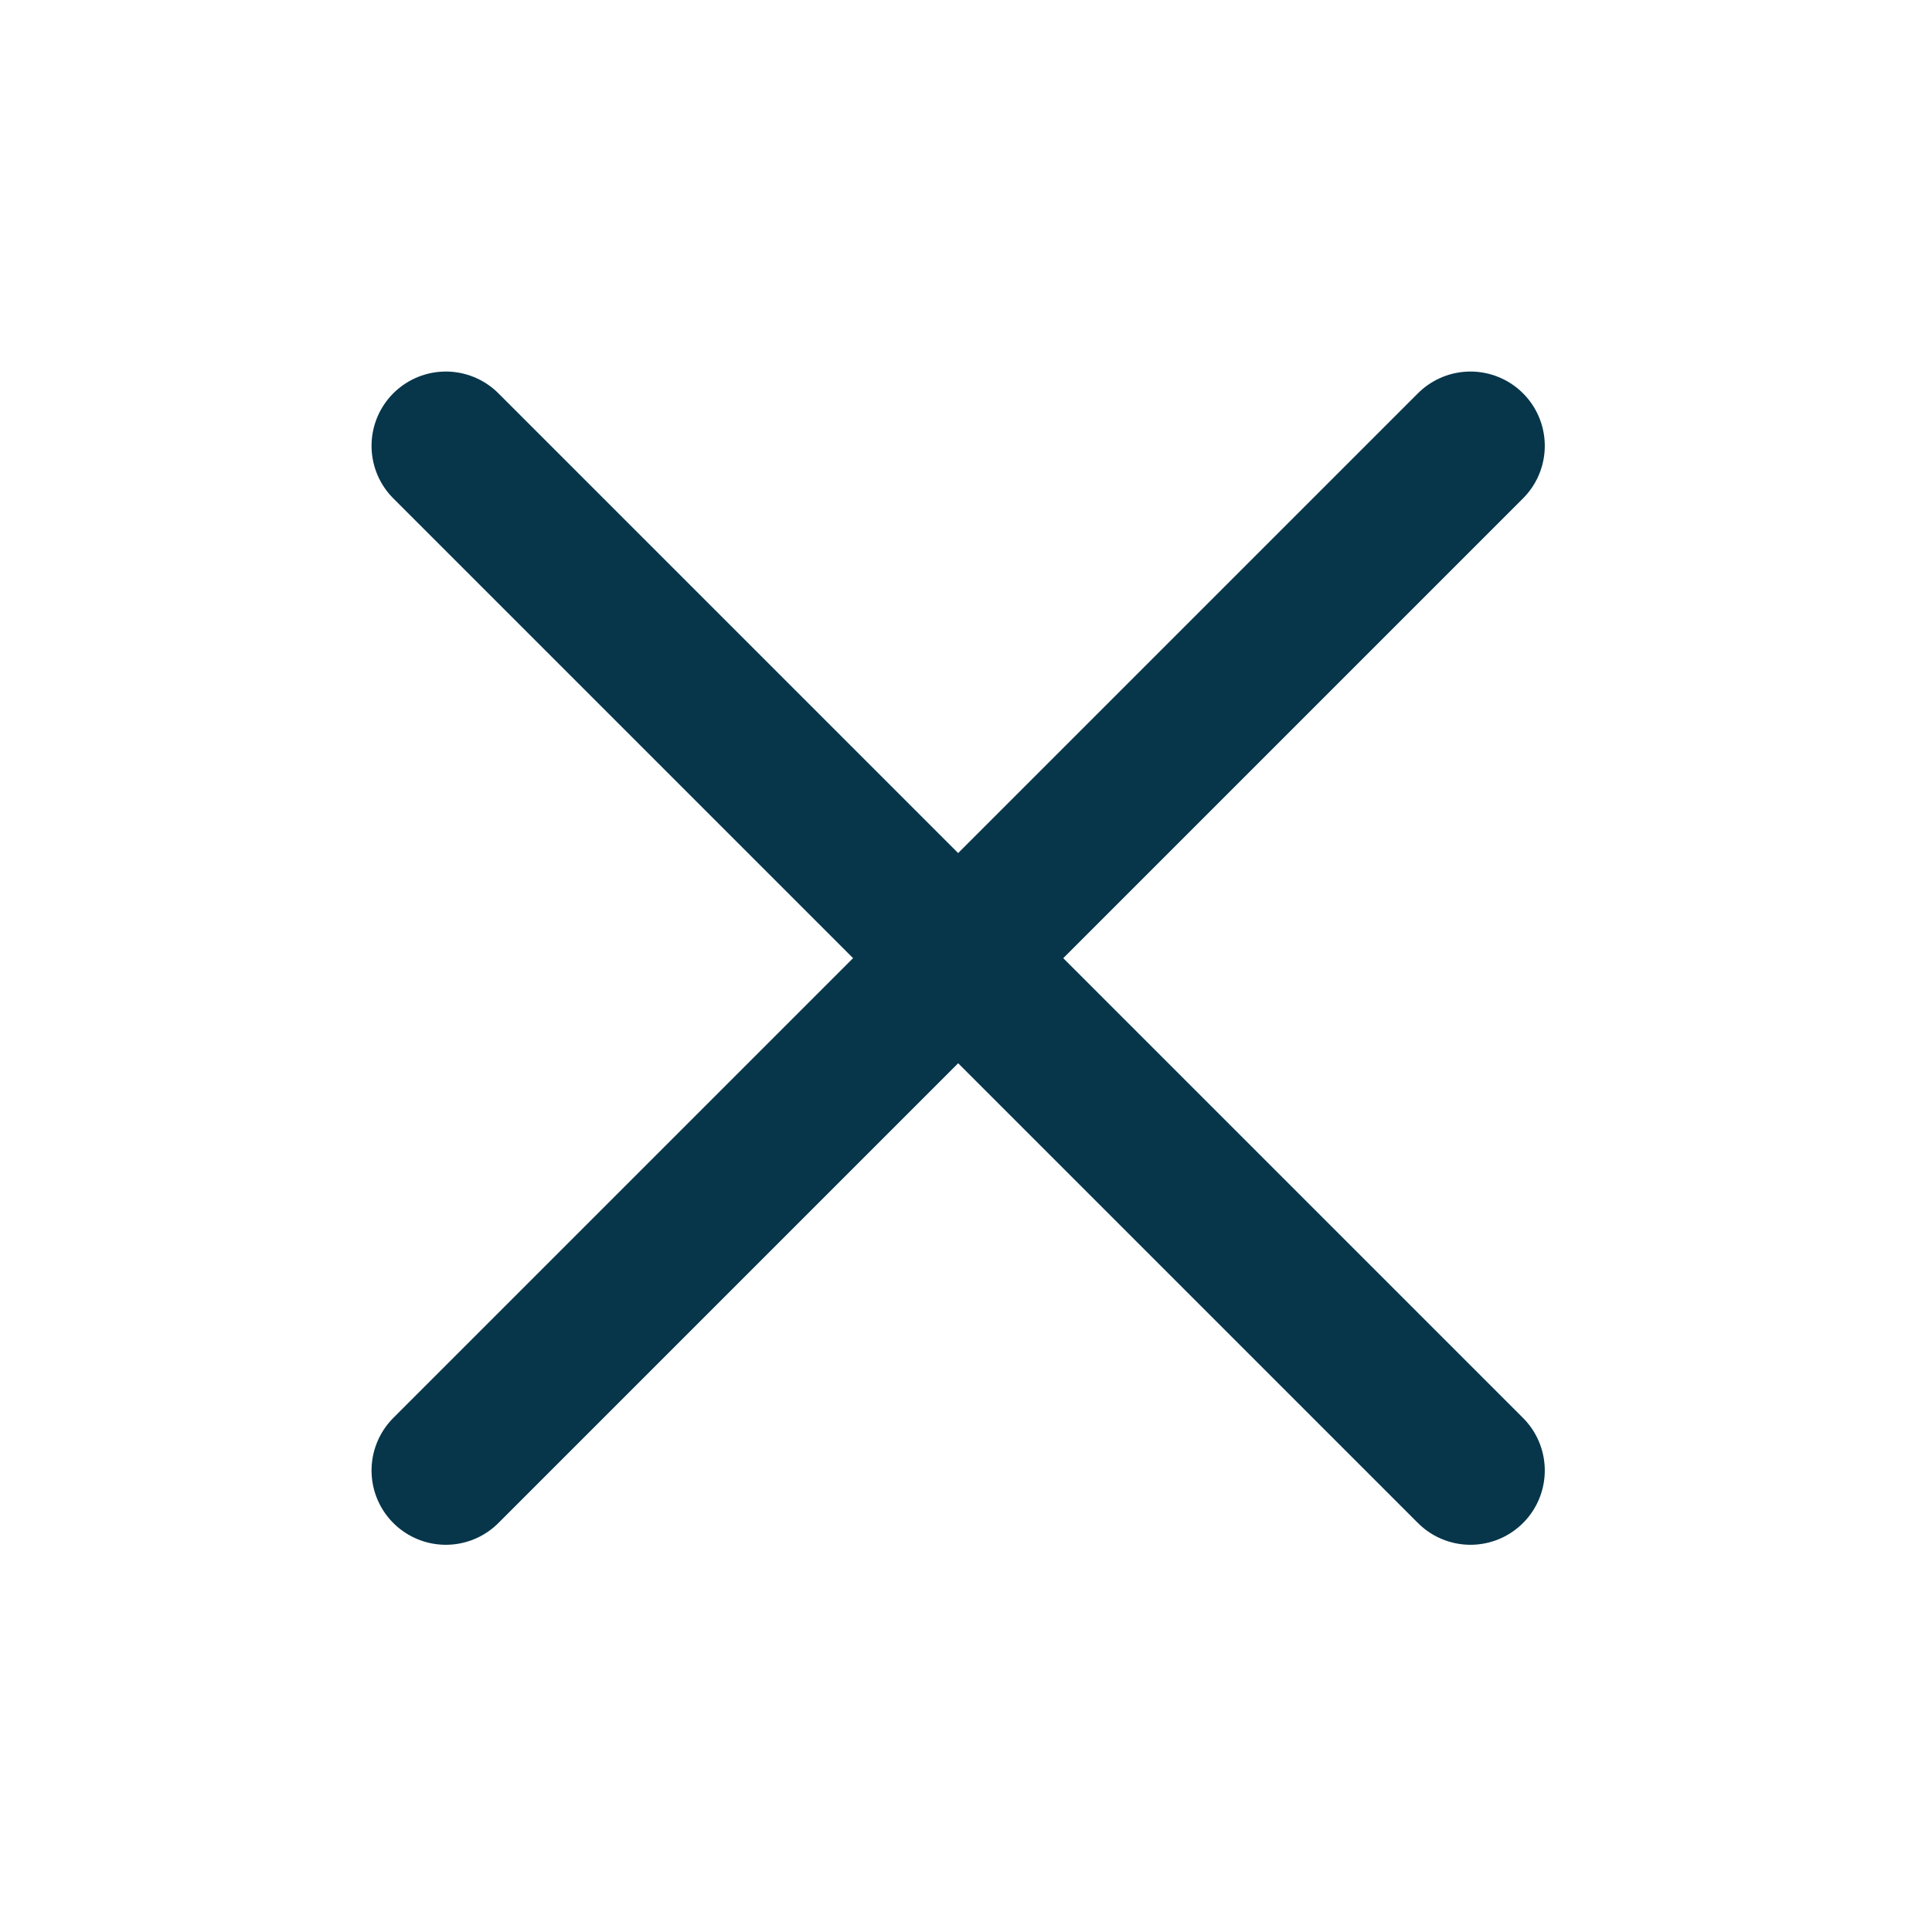
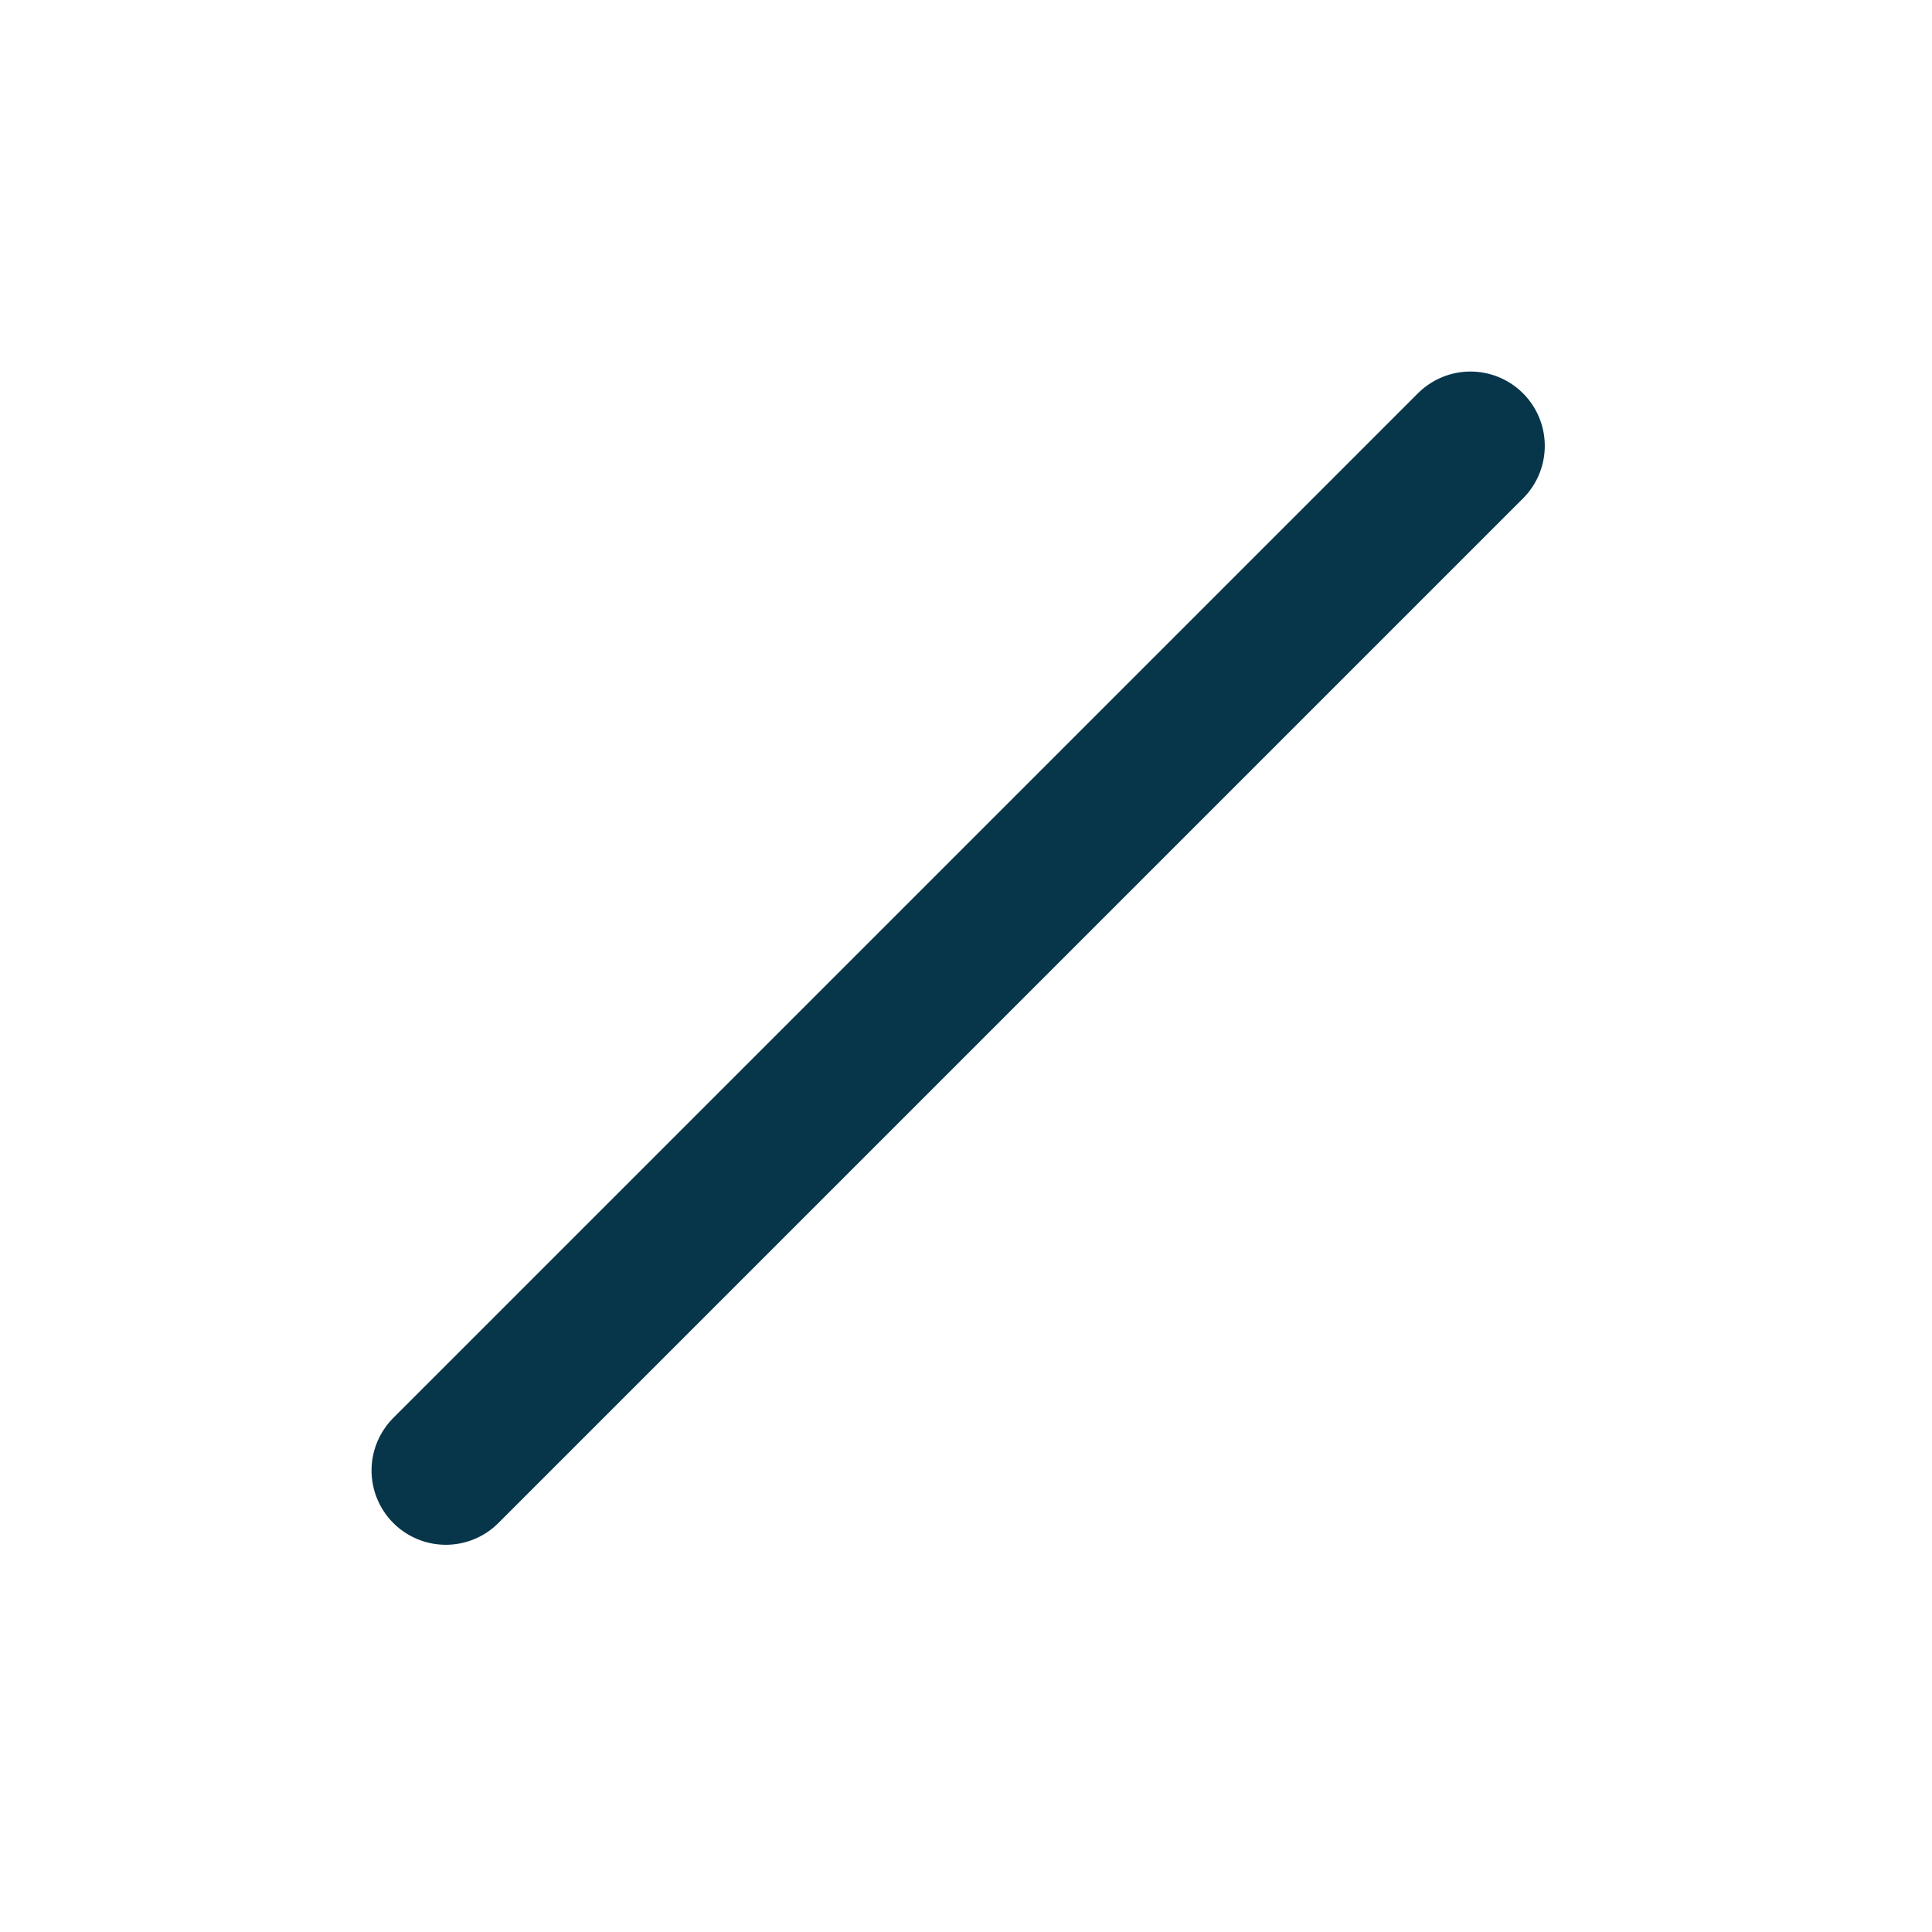
<svg xmlns="http://www.w3.org/2000/svg" width="26" height="26" viewBox="0 0 26 26" fill="none">
-   <path d="M6 6L19.789 19.789" stroke="#07364B" stroke-width="2" stroke-linecap="round" stroke-linejoin="round" />
  <path d="M6 19.789L19.789 6" stroke="#07364B" stroke-width="2" stroke-linecap="round" stroke-linejoin="round" />
</svg>